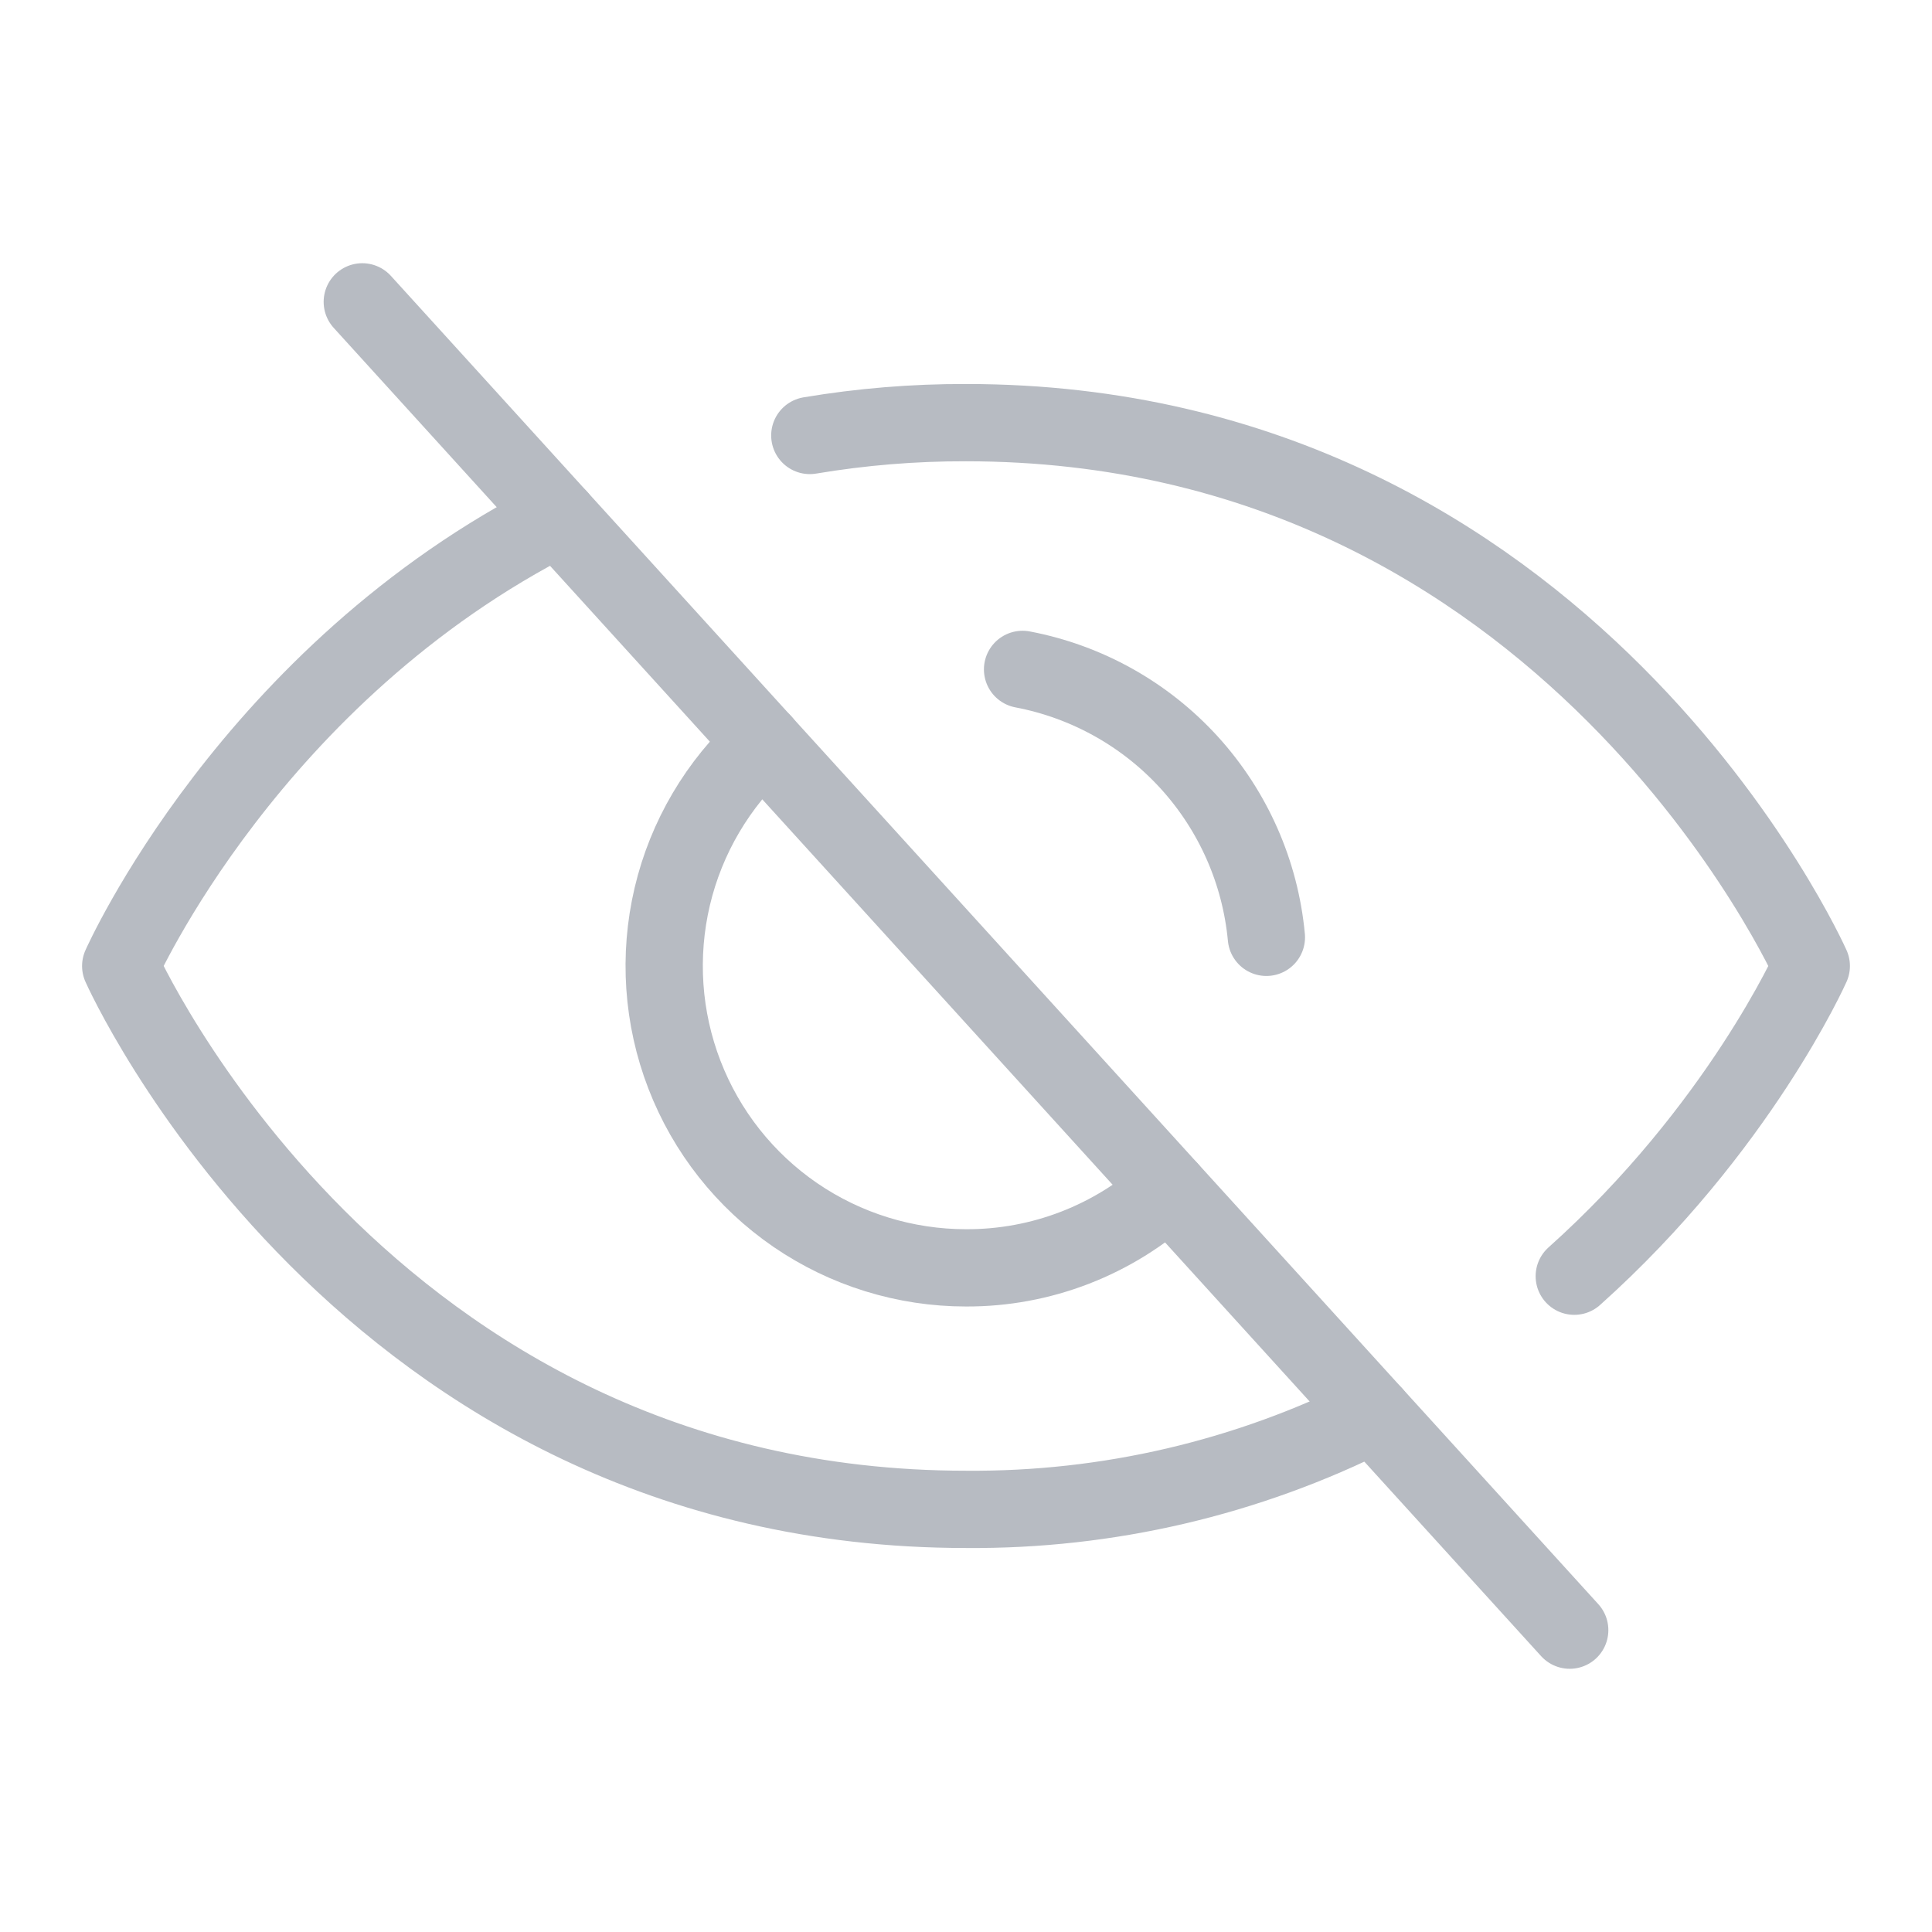
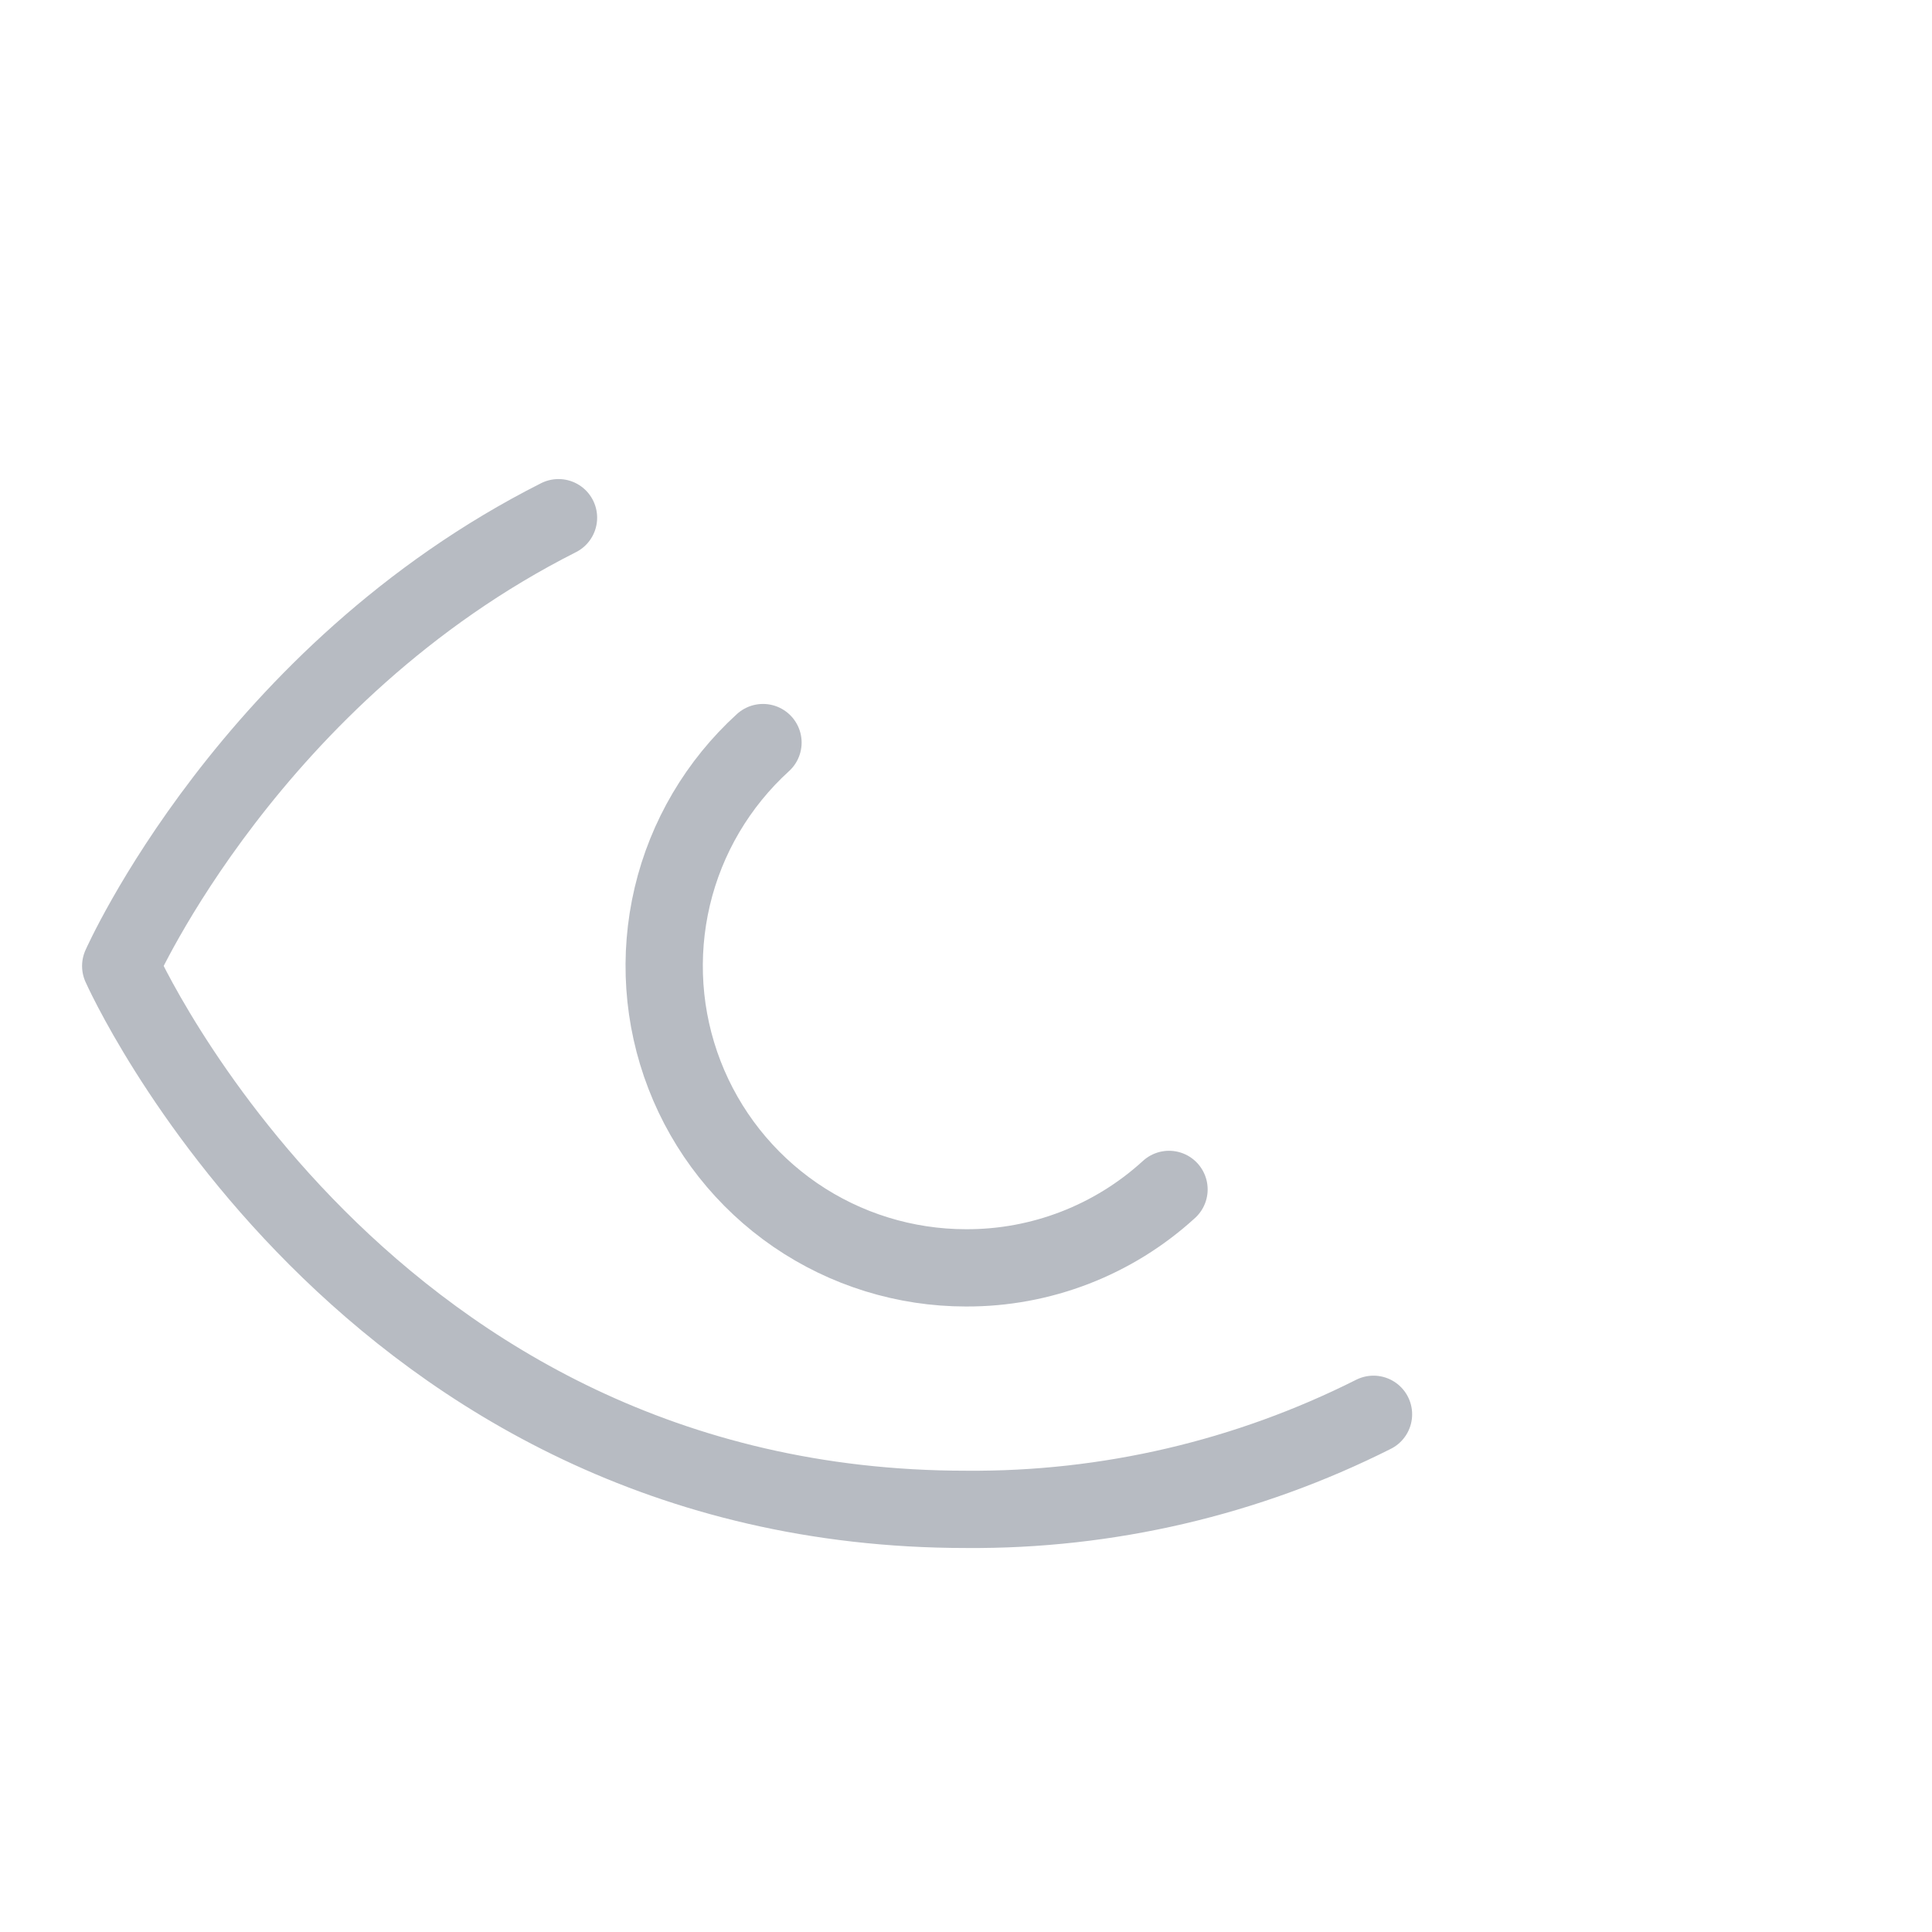
<svg xmlns="http://www.w3.org/2000/svg" width="25" height="25" viewBox="0 0 25 25" fill="none">
-   <path d="M4.688 3.906L20.312 21.094" stroke="#B7BBC2" stroke-linecap="round" stroke-linejoin="round" />
  <path d="M15.127 15.391C14.41 16.047 13.472 16.41 12.5 16.406C11.712 16.406 10.942 16.168 10.291 15.722C9.641 15.276 9.141 14.644 8.857 13.908C8.573 13.173 8.518 12.369 8.699 11.601C8.88 10.834 9.29 10.14 9.873 9.609" stroke="#B7BBC2" stroke-linecap="round" stroke-linejoin="round" />
  <path d="M7.227 6.699C3.242 8.711 1.562 12.5 1.562 12.5C1.562 12.5 4.688 19.531 12.5 19.531C14.331 19.546 16.138 19.124 17.773 18.301" stroke="#B7BBC2" stroke-linecap="round" stroke-linejoin="round" />
-   <path d="M20.371 16.514C22.5 14.609 23.438 12.5 23.438 12.5C23.438 12.5 20.312 5.469 12.5 5.469C11.823 5.467 11.146 5.523 10.479 5.635" stroke="#B7BBC2" stroke-linecap="round" stroke-linejoin="round" />
-   <path d="M13.232 8.662C14.063 8.82 14.82 9.243 15.389 9.868C15.958 10.494 16.308 11.287 16.387 12.129" stroke="#B7BBC2" stroke-linecap="round" stroke-linejoin="round" />
</svg>